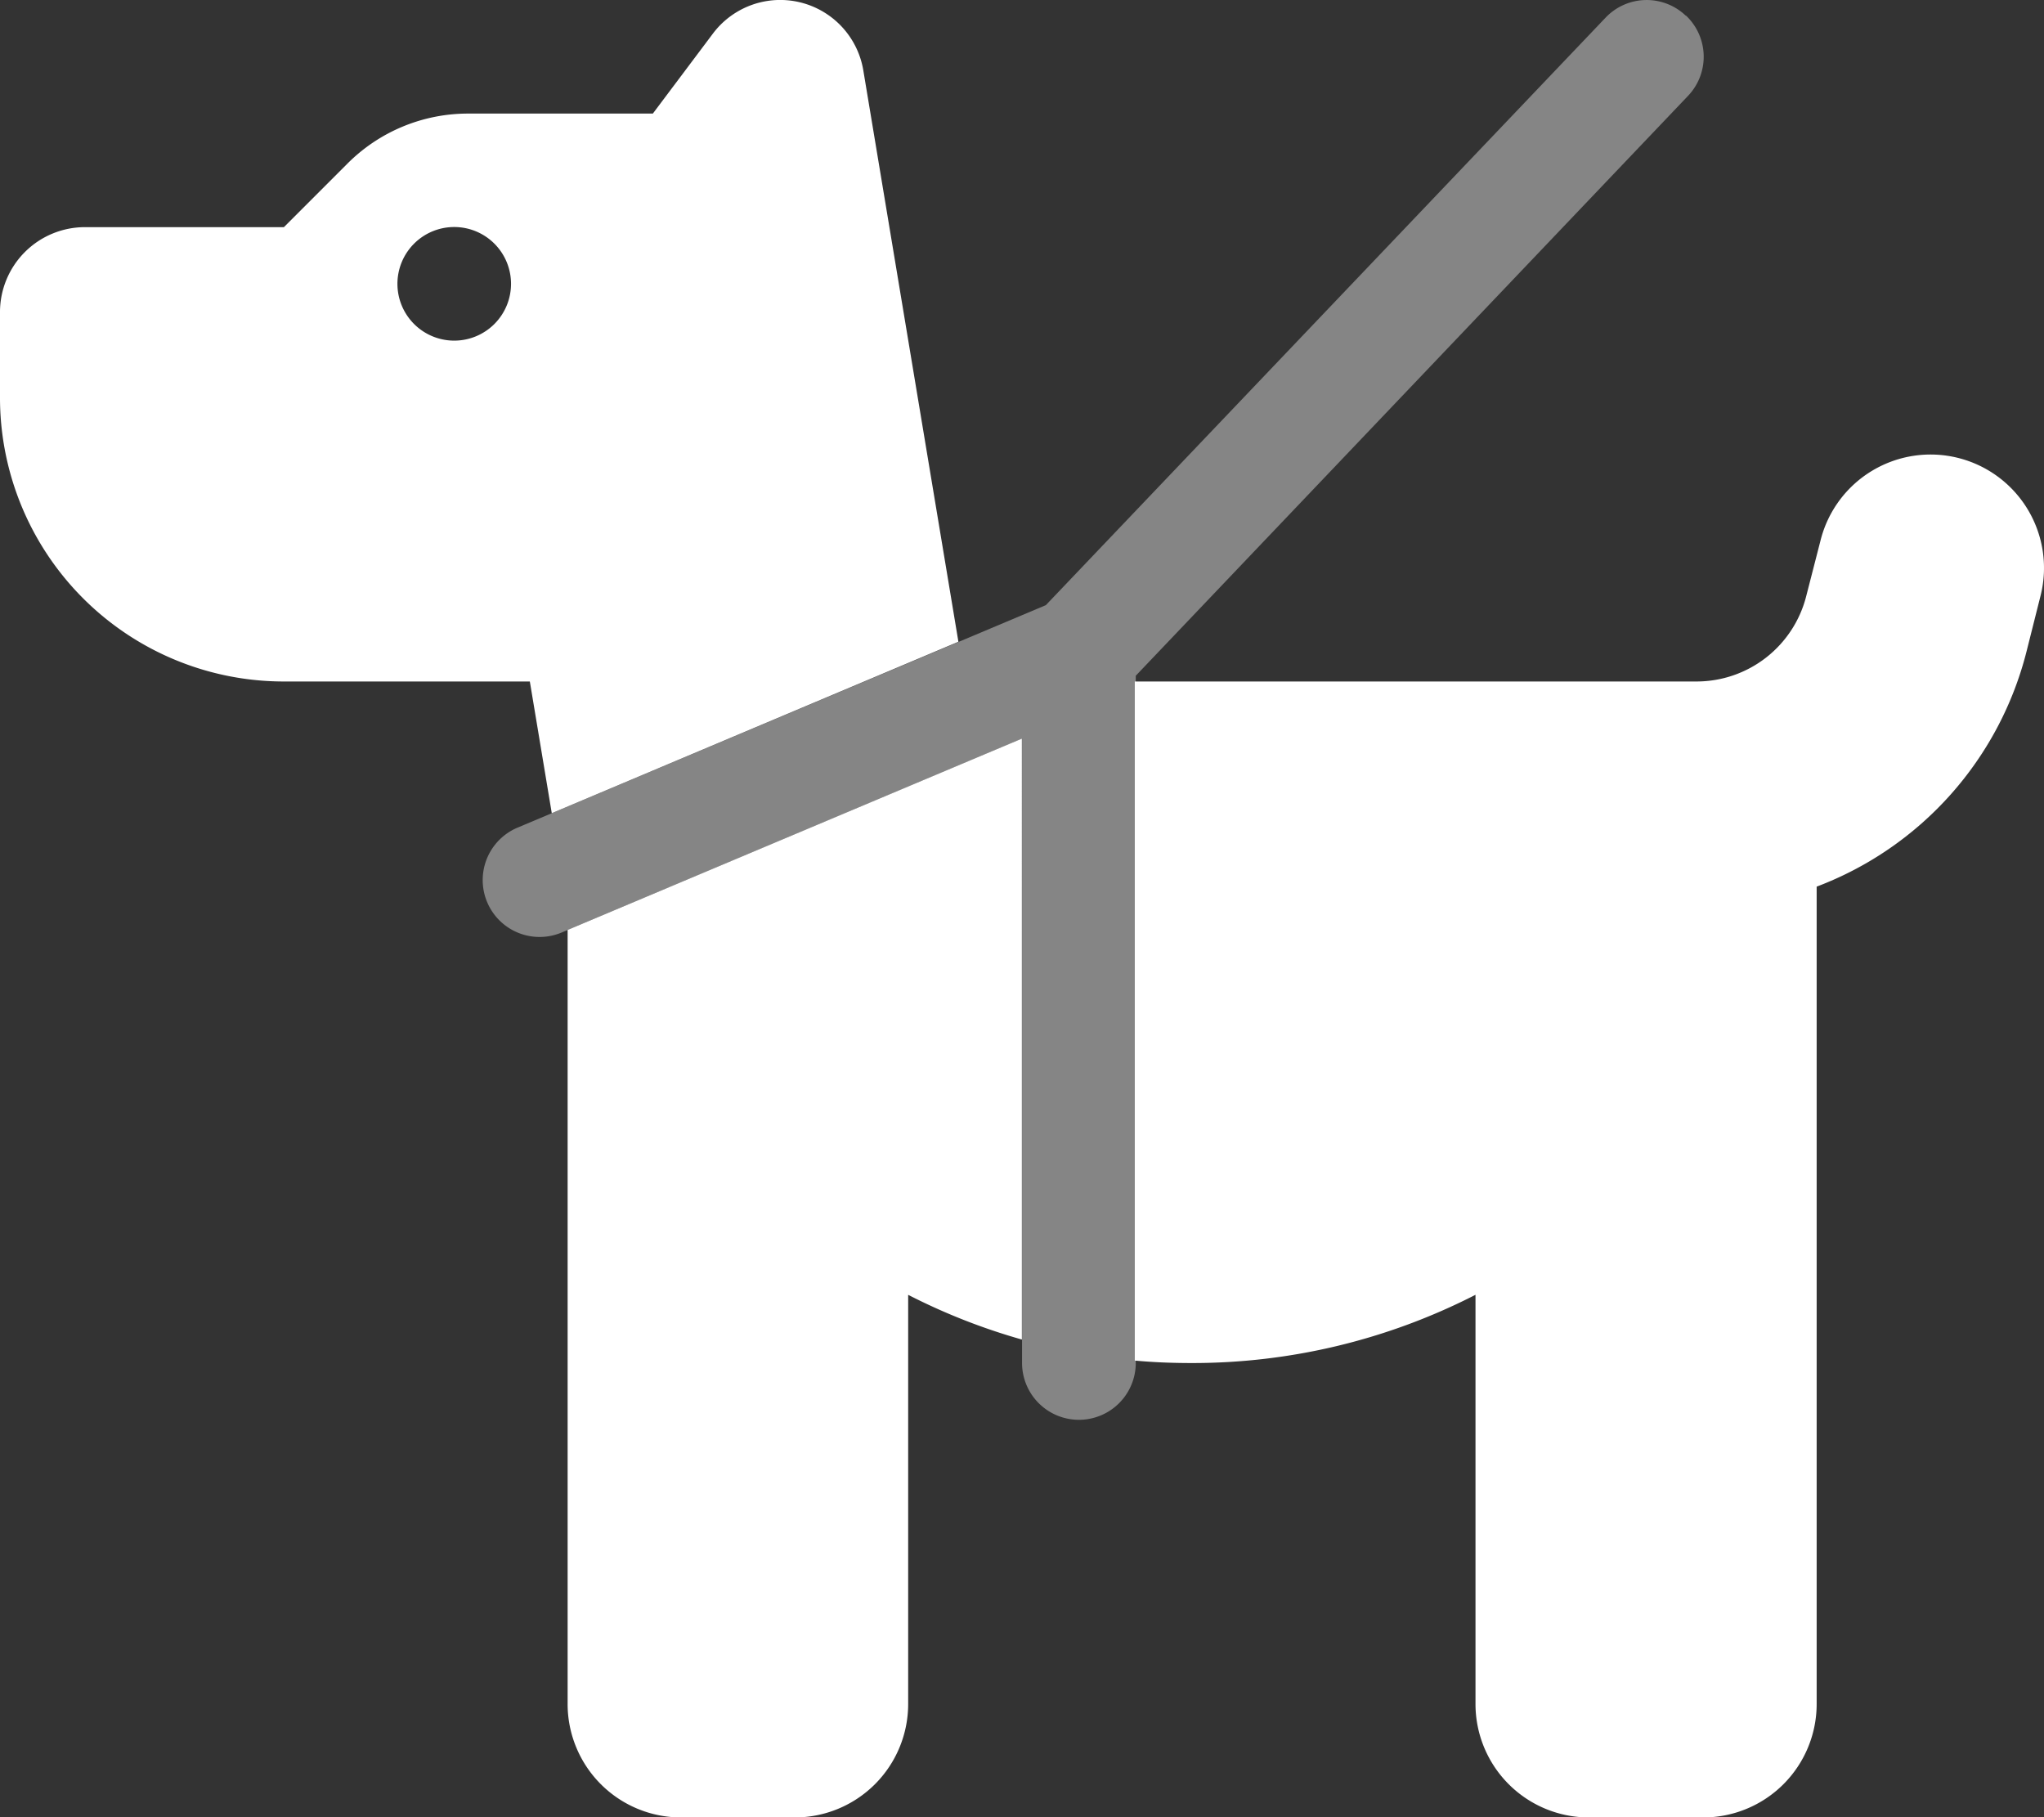
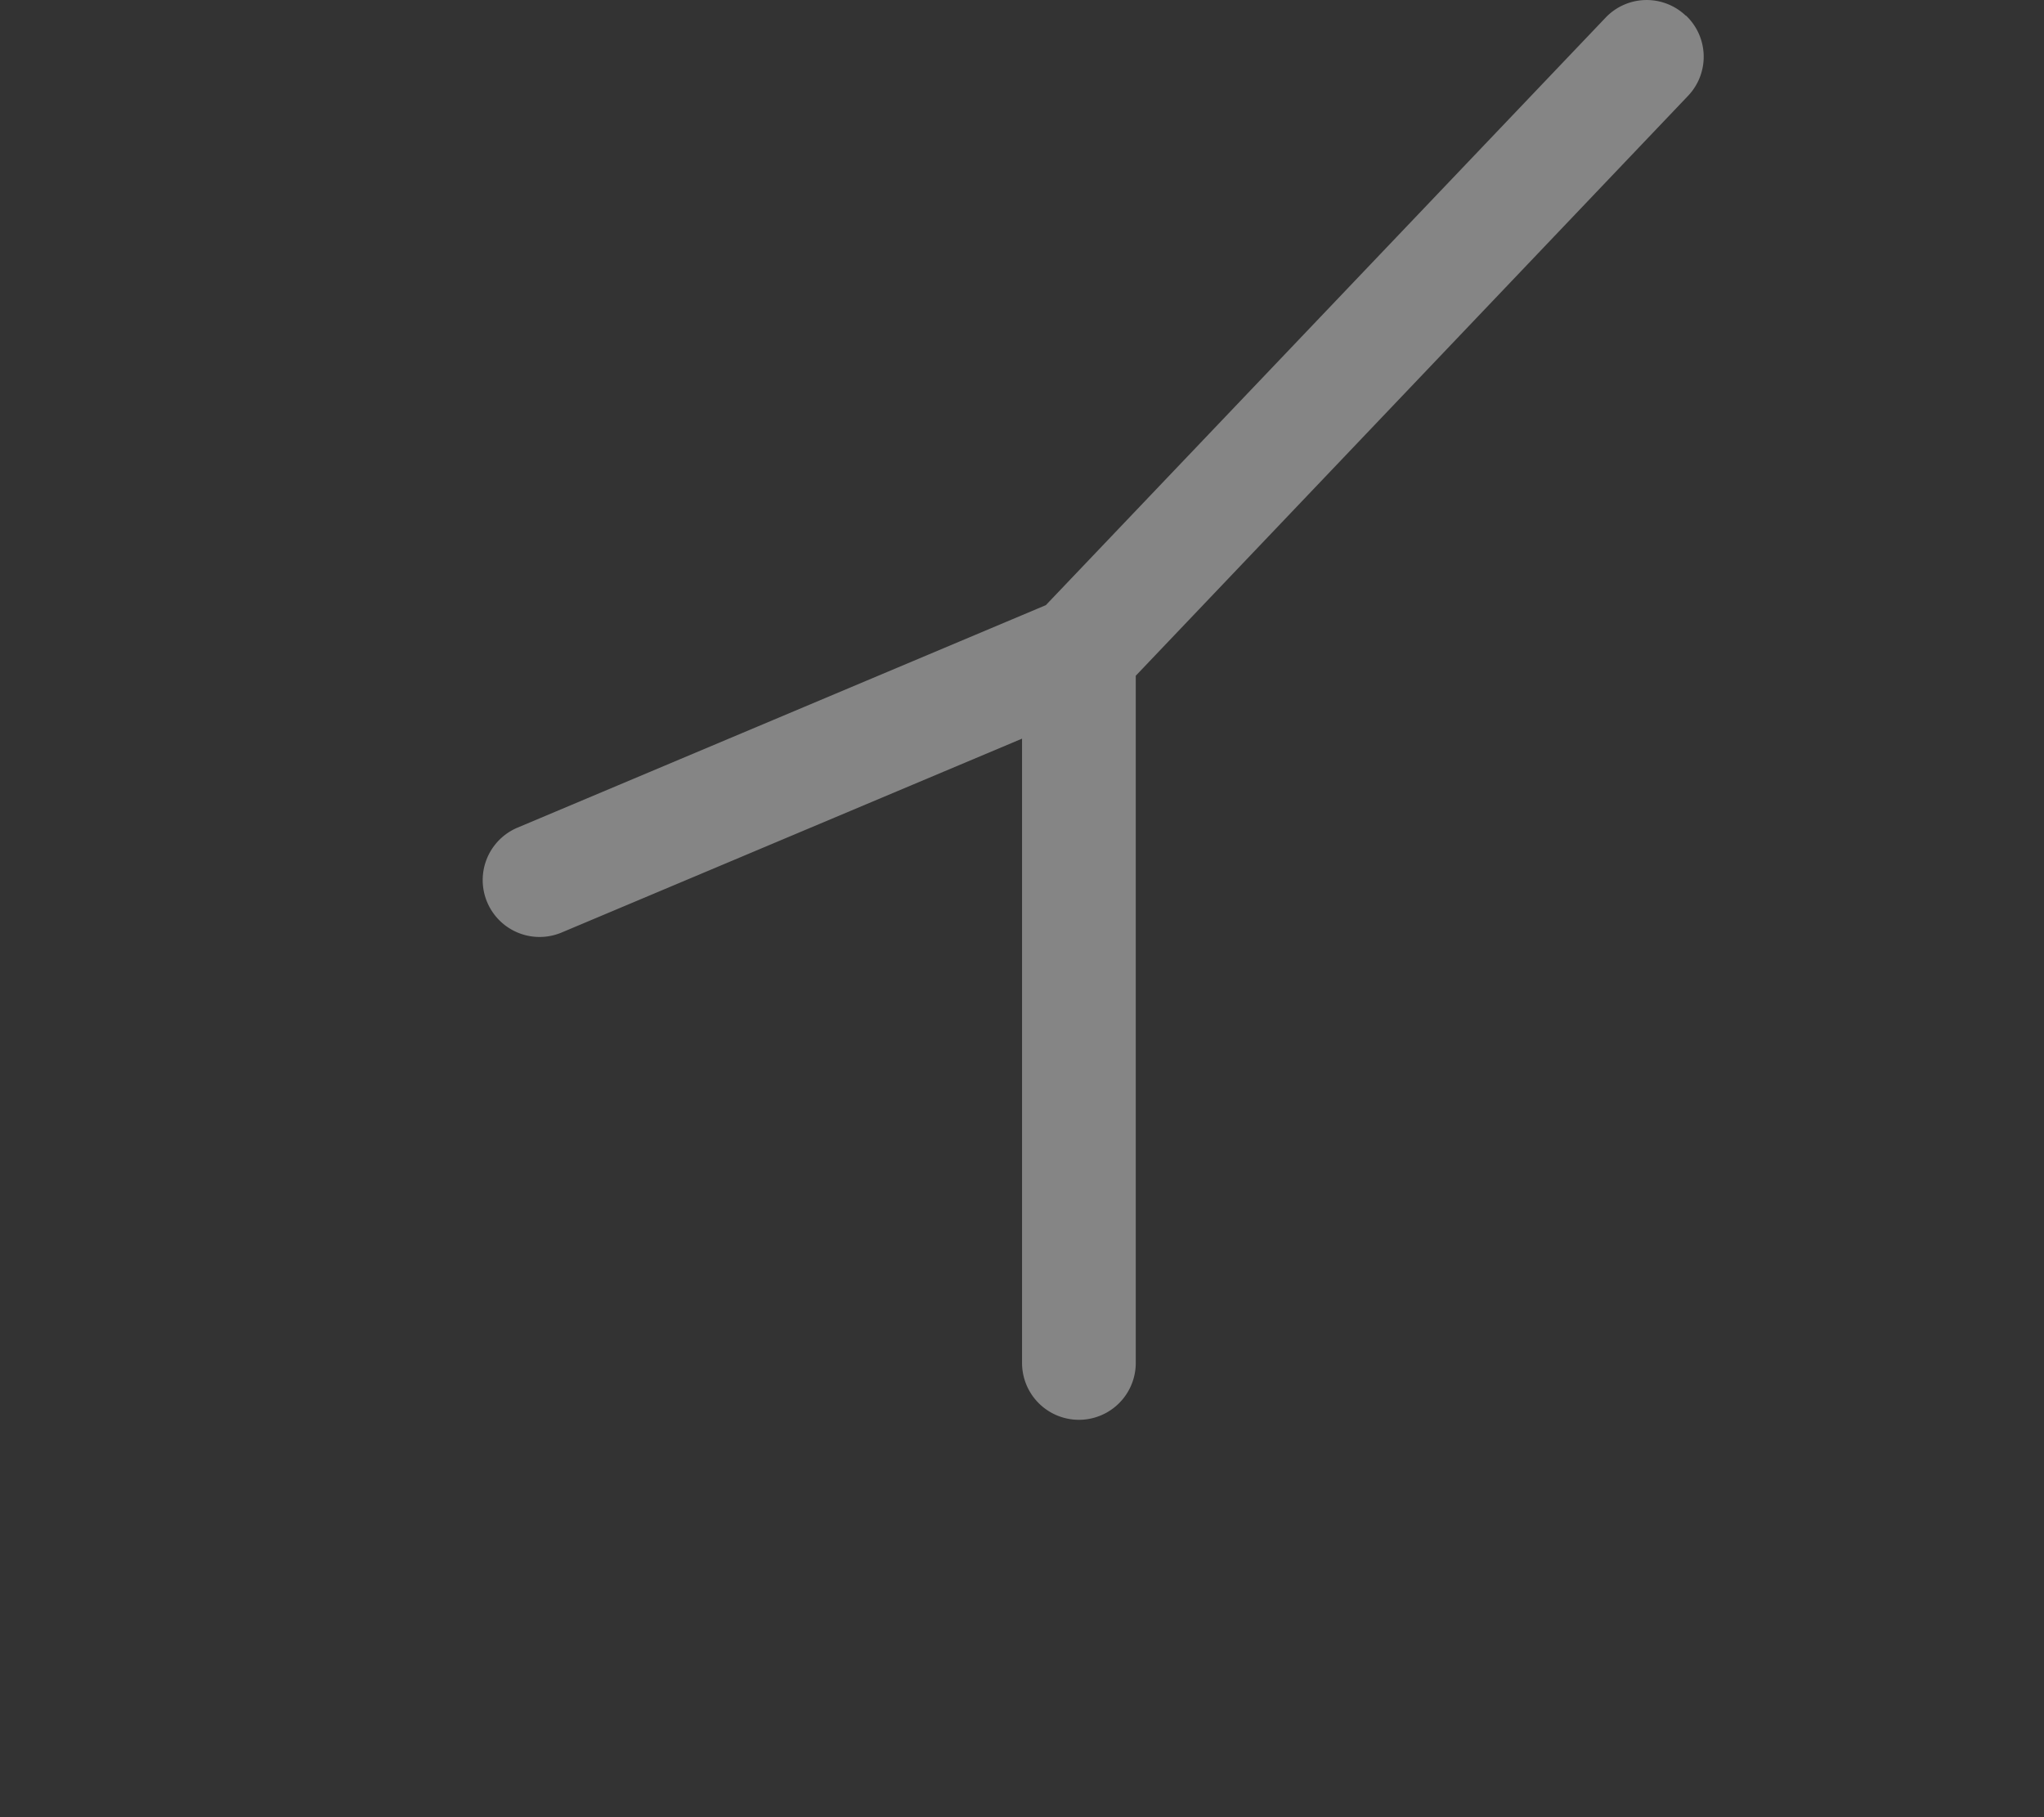
<svg xmlns="http://www.w3.org/2000/svg" id="dog-leashed-duotone" width="62.909" height="55.922" viewBox="0 0 62.909 55.922">
  <rect x="0" y="0" width="62.909" height="55.922" fill="#333333" stroke="none" />
-   <path id="Path_79" data-name="Path 79" d="M34.981,20.971H52.239a3.484,3.484,0,0,0,3.386-2.643l.437-1.7a3.491,3.491,0,1,1,6.772,1.7l-.426,1.693a10.486,10.486,0,0,1-6.466,7.263V52.427a3.491,3.491,0,0,1-3.5,3.5h-3.5a3.491,3.491,0,0,1-3.5-3.5V39.844a19.1,19.1,0,0,1-8.738,2.1c-.59,0-1.169-.022-1.748-.076V20.971Zm-3.5,20.25a19.066,19.066,0,0,1-3.5-1.376V52.427a3.491,3.491,0,0,1-3.5,3.5H21a3.491,3.491,0,0,1-3.5-3.5V28.616l13.981-5.887ZM17.014,25.034l-.677-4.063H8.768A8.735,8.735,0,0,1,.03,12.233V9.612A2.615,2.615,0,0,1,2.651,6.99H8.768l1.955-1.955a5.243,5.243,0,0,1,3.7-1.54h5.7l1.846-2.458A2.592,2.592,0,0,1,26.6,2.163l2.927,17.585L17.014,25.023Zm-1.256-16.3a1.748,1.748,0,1,0-1.748,1.748A1.748,1.748,0,0,0,15.758,8.738Z" transform="translate(-0.03)" fill="#fff" />
  <path id="Path_80" data-name="Path 80" d="M133.032.486a1.744,1.744,0,0,0-2.468.066L113.339,18.628,97.075,25.476A1.75,1.75,0,1,0,98.441,28.7l14.166-5.964V41.947a1.748,1.748,0,0,0,3.5,0V20.8l17-17.847a1.744,1.744,0,0,0-.066-2.468Z" transform="translate(-81.151 -0.006)" fill="#fff" opacity="0.4" />
</svg>